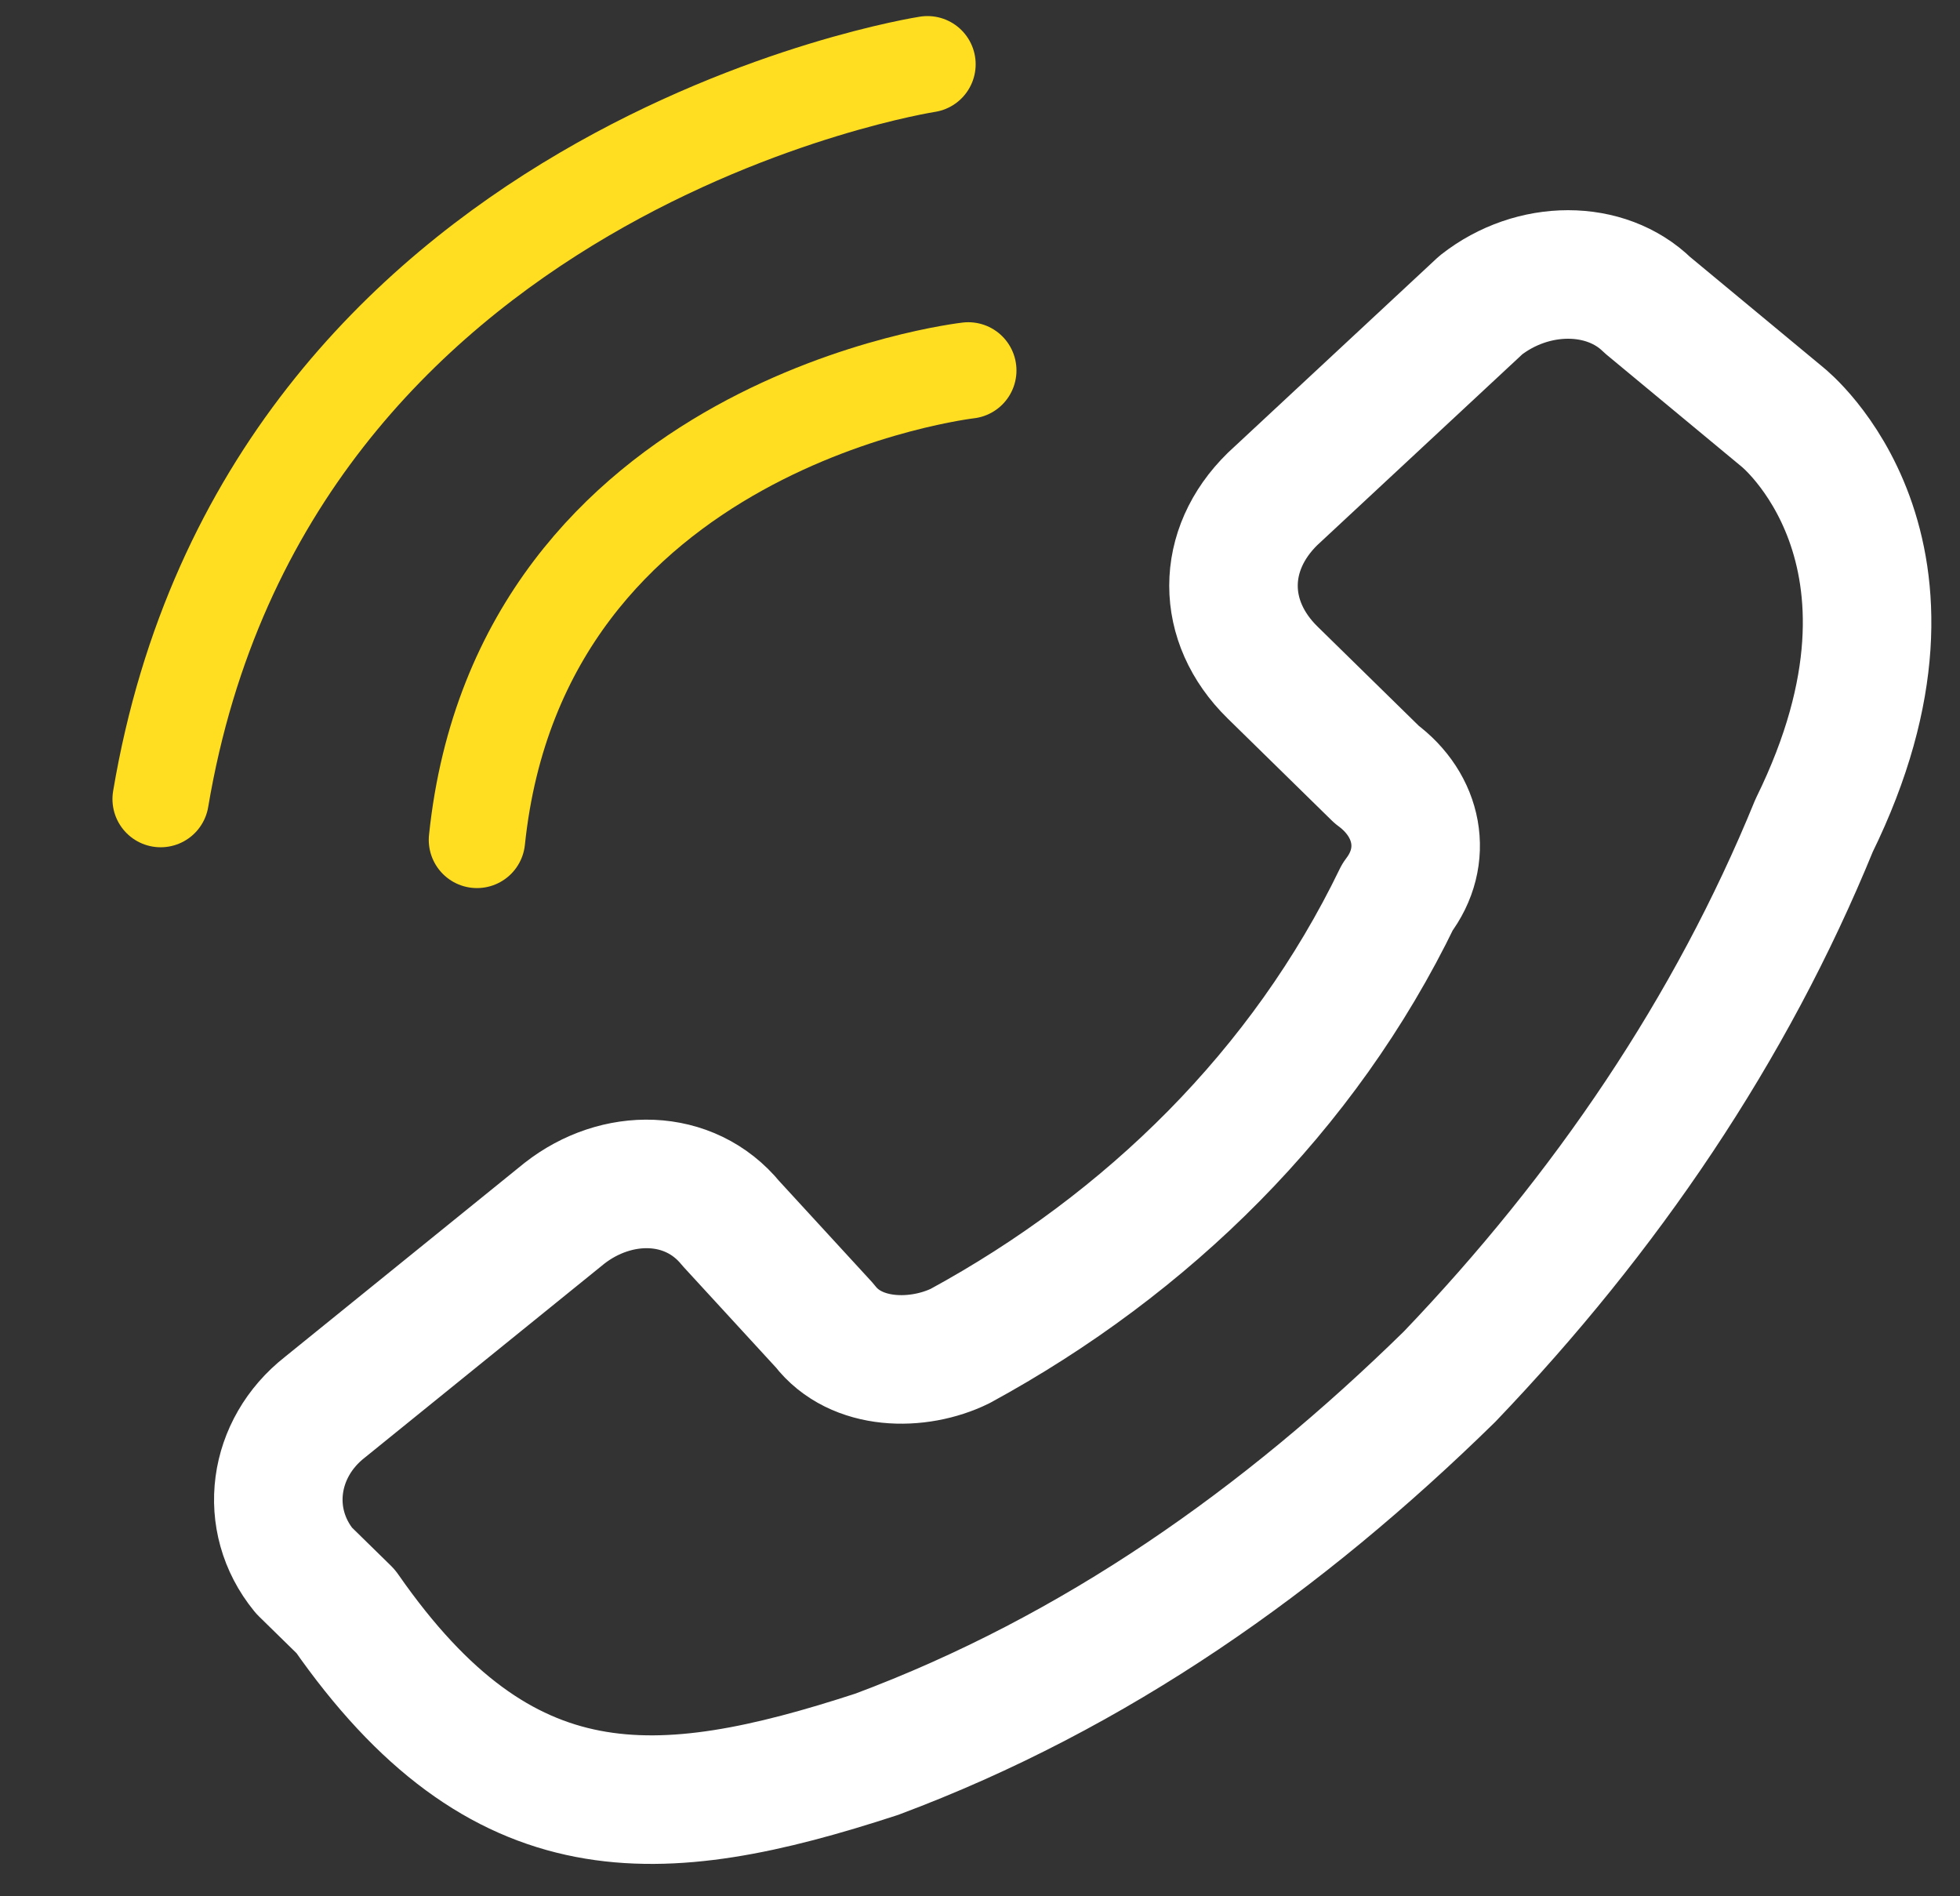
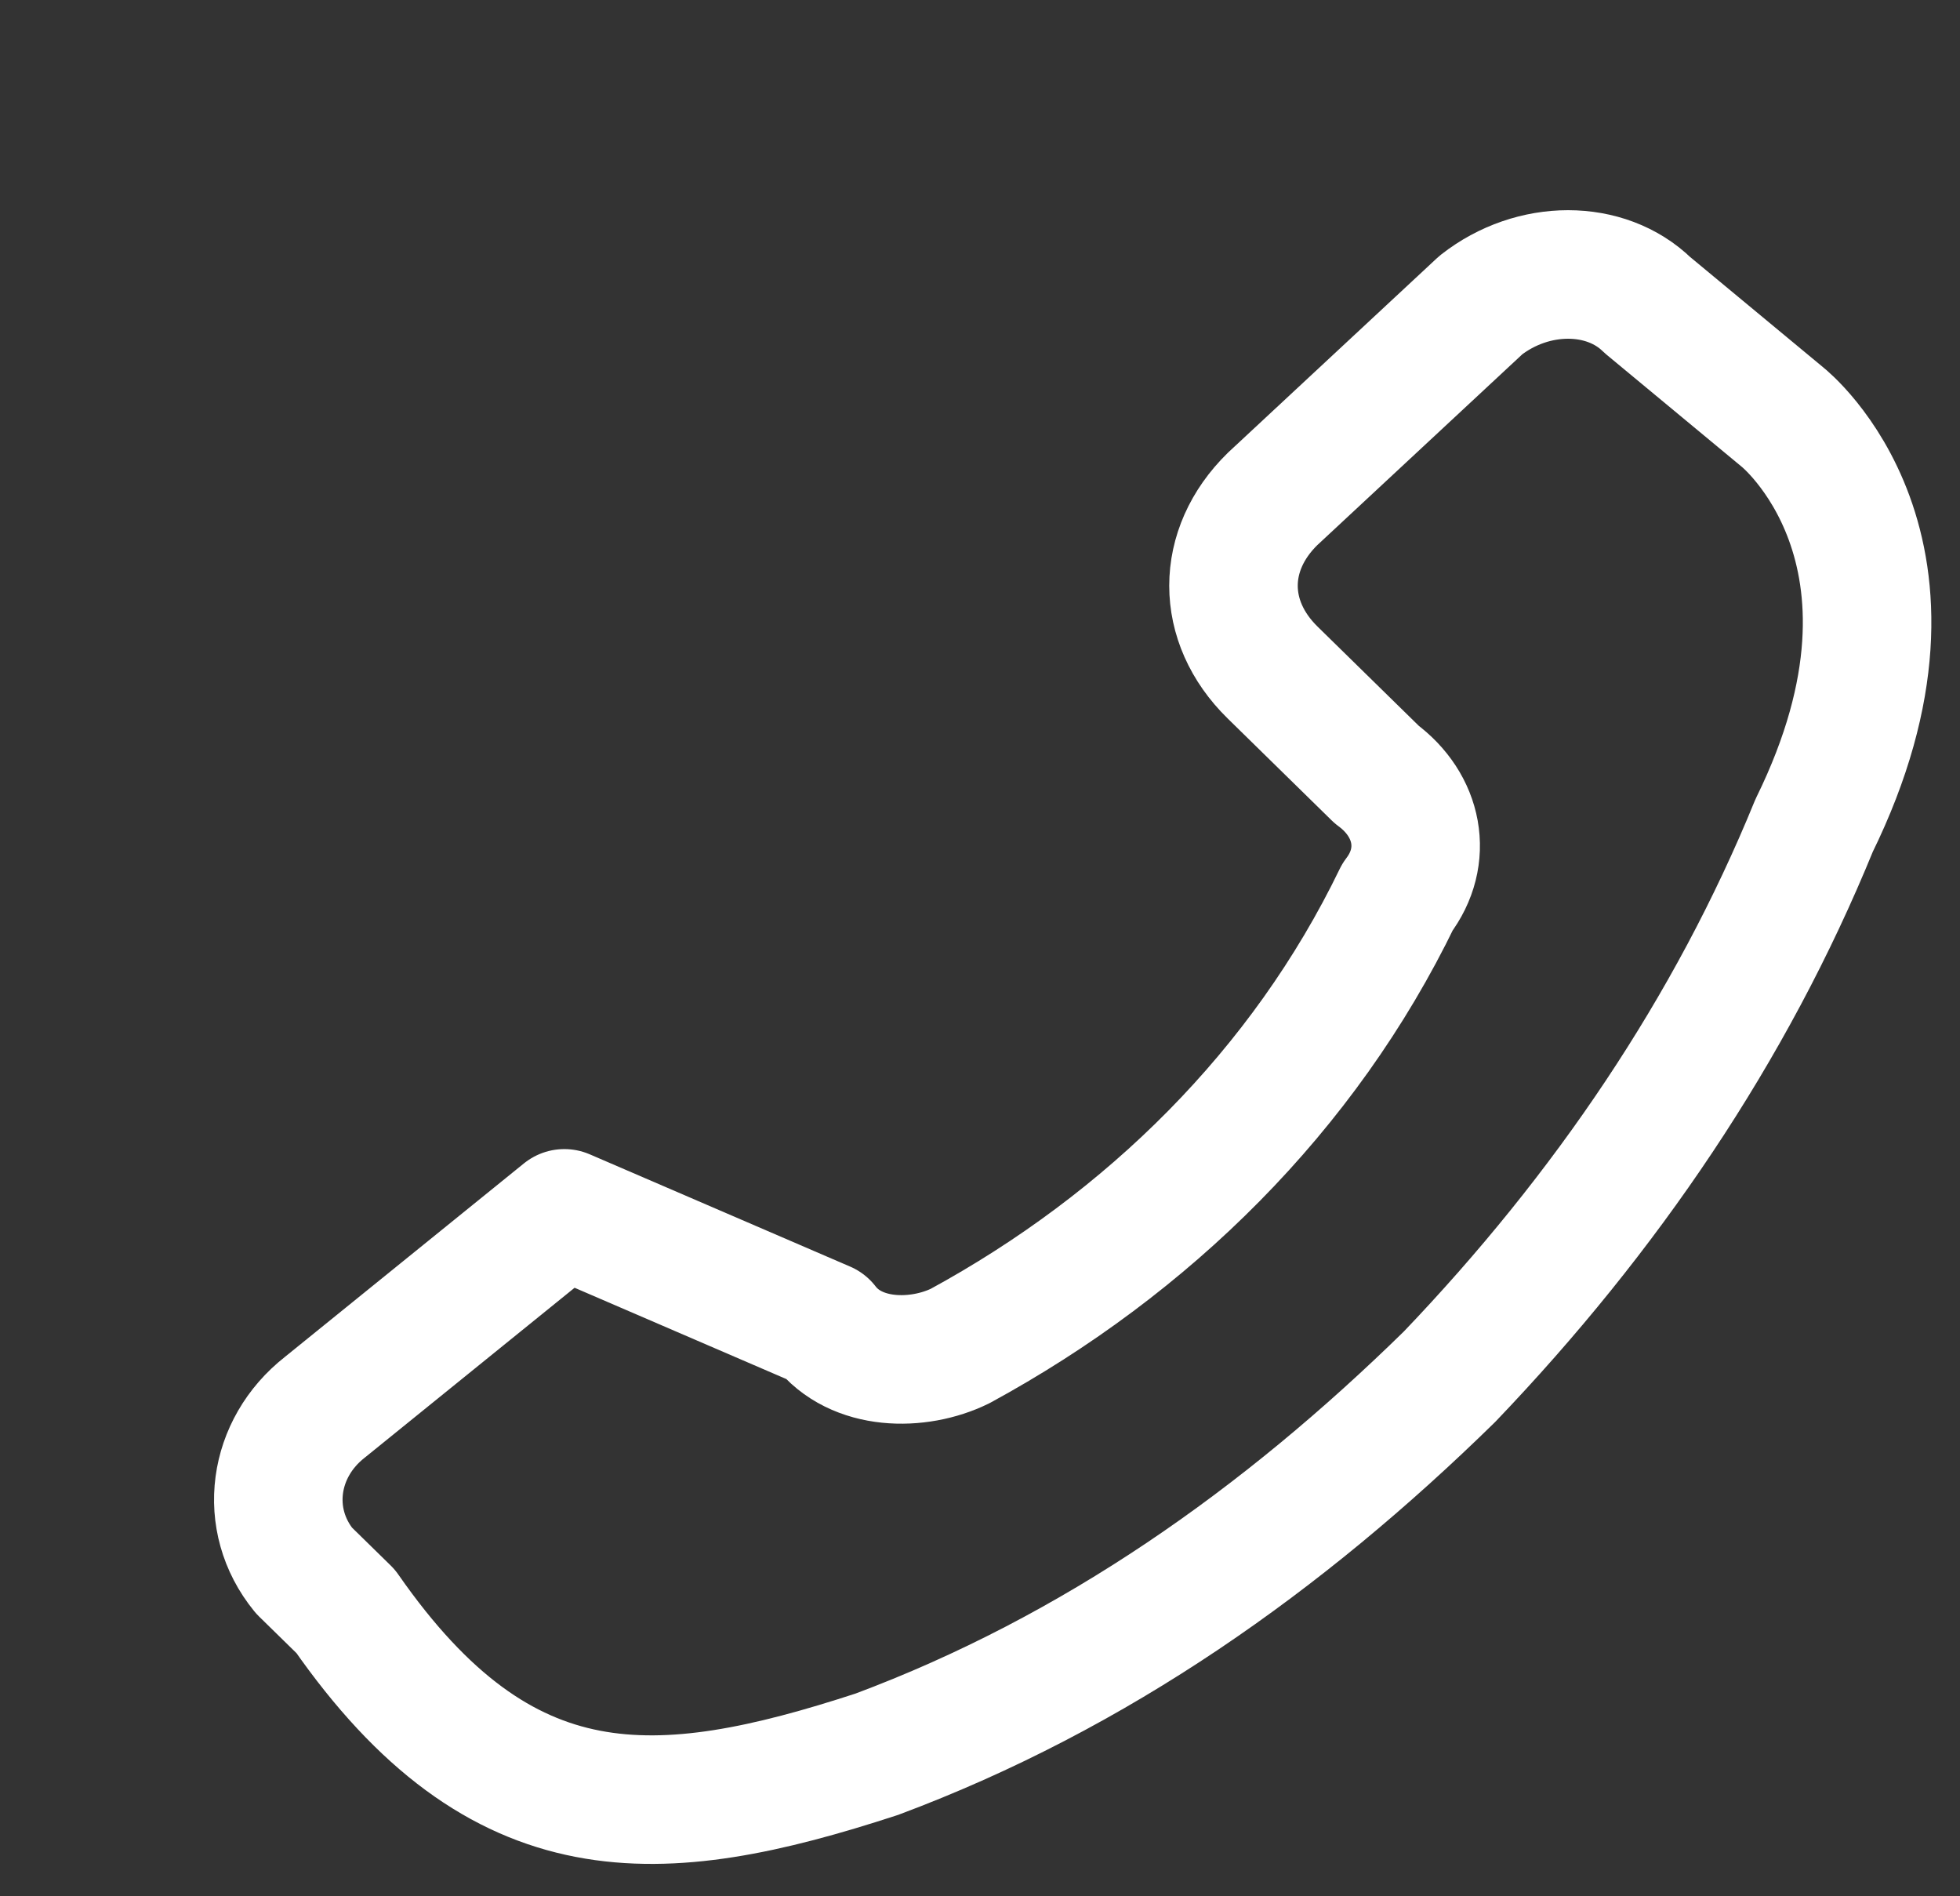
<svg xmlns="http://www.w3.org/2000/svg" width="61" height="59" viewBox="0 0 61 59" fill="none">
  <rect x="0" y="0" width="61" height="59" fill="#333333" stroke="none" />
-   <path d="M46.087 9.494C47.708 8.223 49.976 8.223 51.273 9.494L55.486 12.987C55.486 12.987 60.672 17.115 56.459 25.689C53.866 32.041 49.976 37.757 45.115 42.838C39.929 47.919 34.095 52.047 27.288 54.588C20.482 56.811 15.62 57.129 10.758 50.142L9.461 48.872C8.165 47.284 8.489 45.061 10.11 43.791L17.564 37.757C19.185 36.487 21.454 36.487 22.75 38.075L25.667 41.25C26.64 42.52 28.584 42.52 29.881 41.885C35.715 38.71 40.577 33.946 43.494 27.913C44.466 26.642 44.142 25.054 42.846 24.102L39.605 20.926C37.984 19.338 37.984 17.115 39.605 15.527L46.087 9.494Z" stroke="white" stroke-width="4" stroke-linecap="round" stroke-linejoin="round" />
-   <path d="M30.135 11.527C30.135 11.527 16.203 13.115 14.844 26.135" stroke="#FFDE21" stroke-width="3" stroke-linecap="round" stroke-linejoin="round" />
-   <path d="M28.865 2C28.865 2 8.315 5.176 5 24.865" stroke="#FFDE21" stroke-width="3" stroke-linecap="round" stroke-linejoin="round" />
+   <path d="M46.087 9.494C47.708 8.223 49.976 8.223 51.273 9.494L55.486 12.987C55.486 12.987 60.672 17.115 56.459 25.689C53.866 32.041 49.976 37.757 45.115 42.838C39.929 47.919 34.095 52.047 27.288 54.588C20.482 56.811 15.62 57.129 10.758 50.142L9.461 48.872C8.165 47.284 8.489 45.061 10.11 43.791L17.564 37.757L25.667 41.25C26.64 42.52 28.584 42.52 29.881 41.885C35.715 38.71 40.577 33.946 43.494 27.913C44.466 26.642 44.142 25.054 42.846 24.102L39.605 20.926C37.984 19.338 37.984 17.115 39.605 15.527L46.087 9.494Z" stroke="white" stroke-width="4" stroke-linecap="round" stroke-linejoin="round" />
</svg>